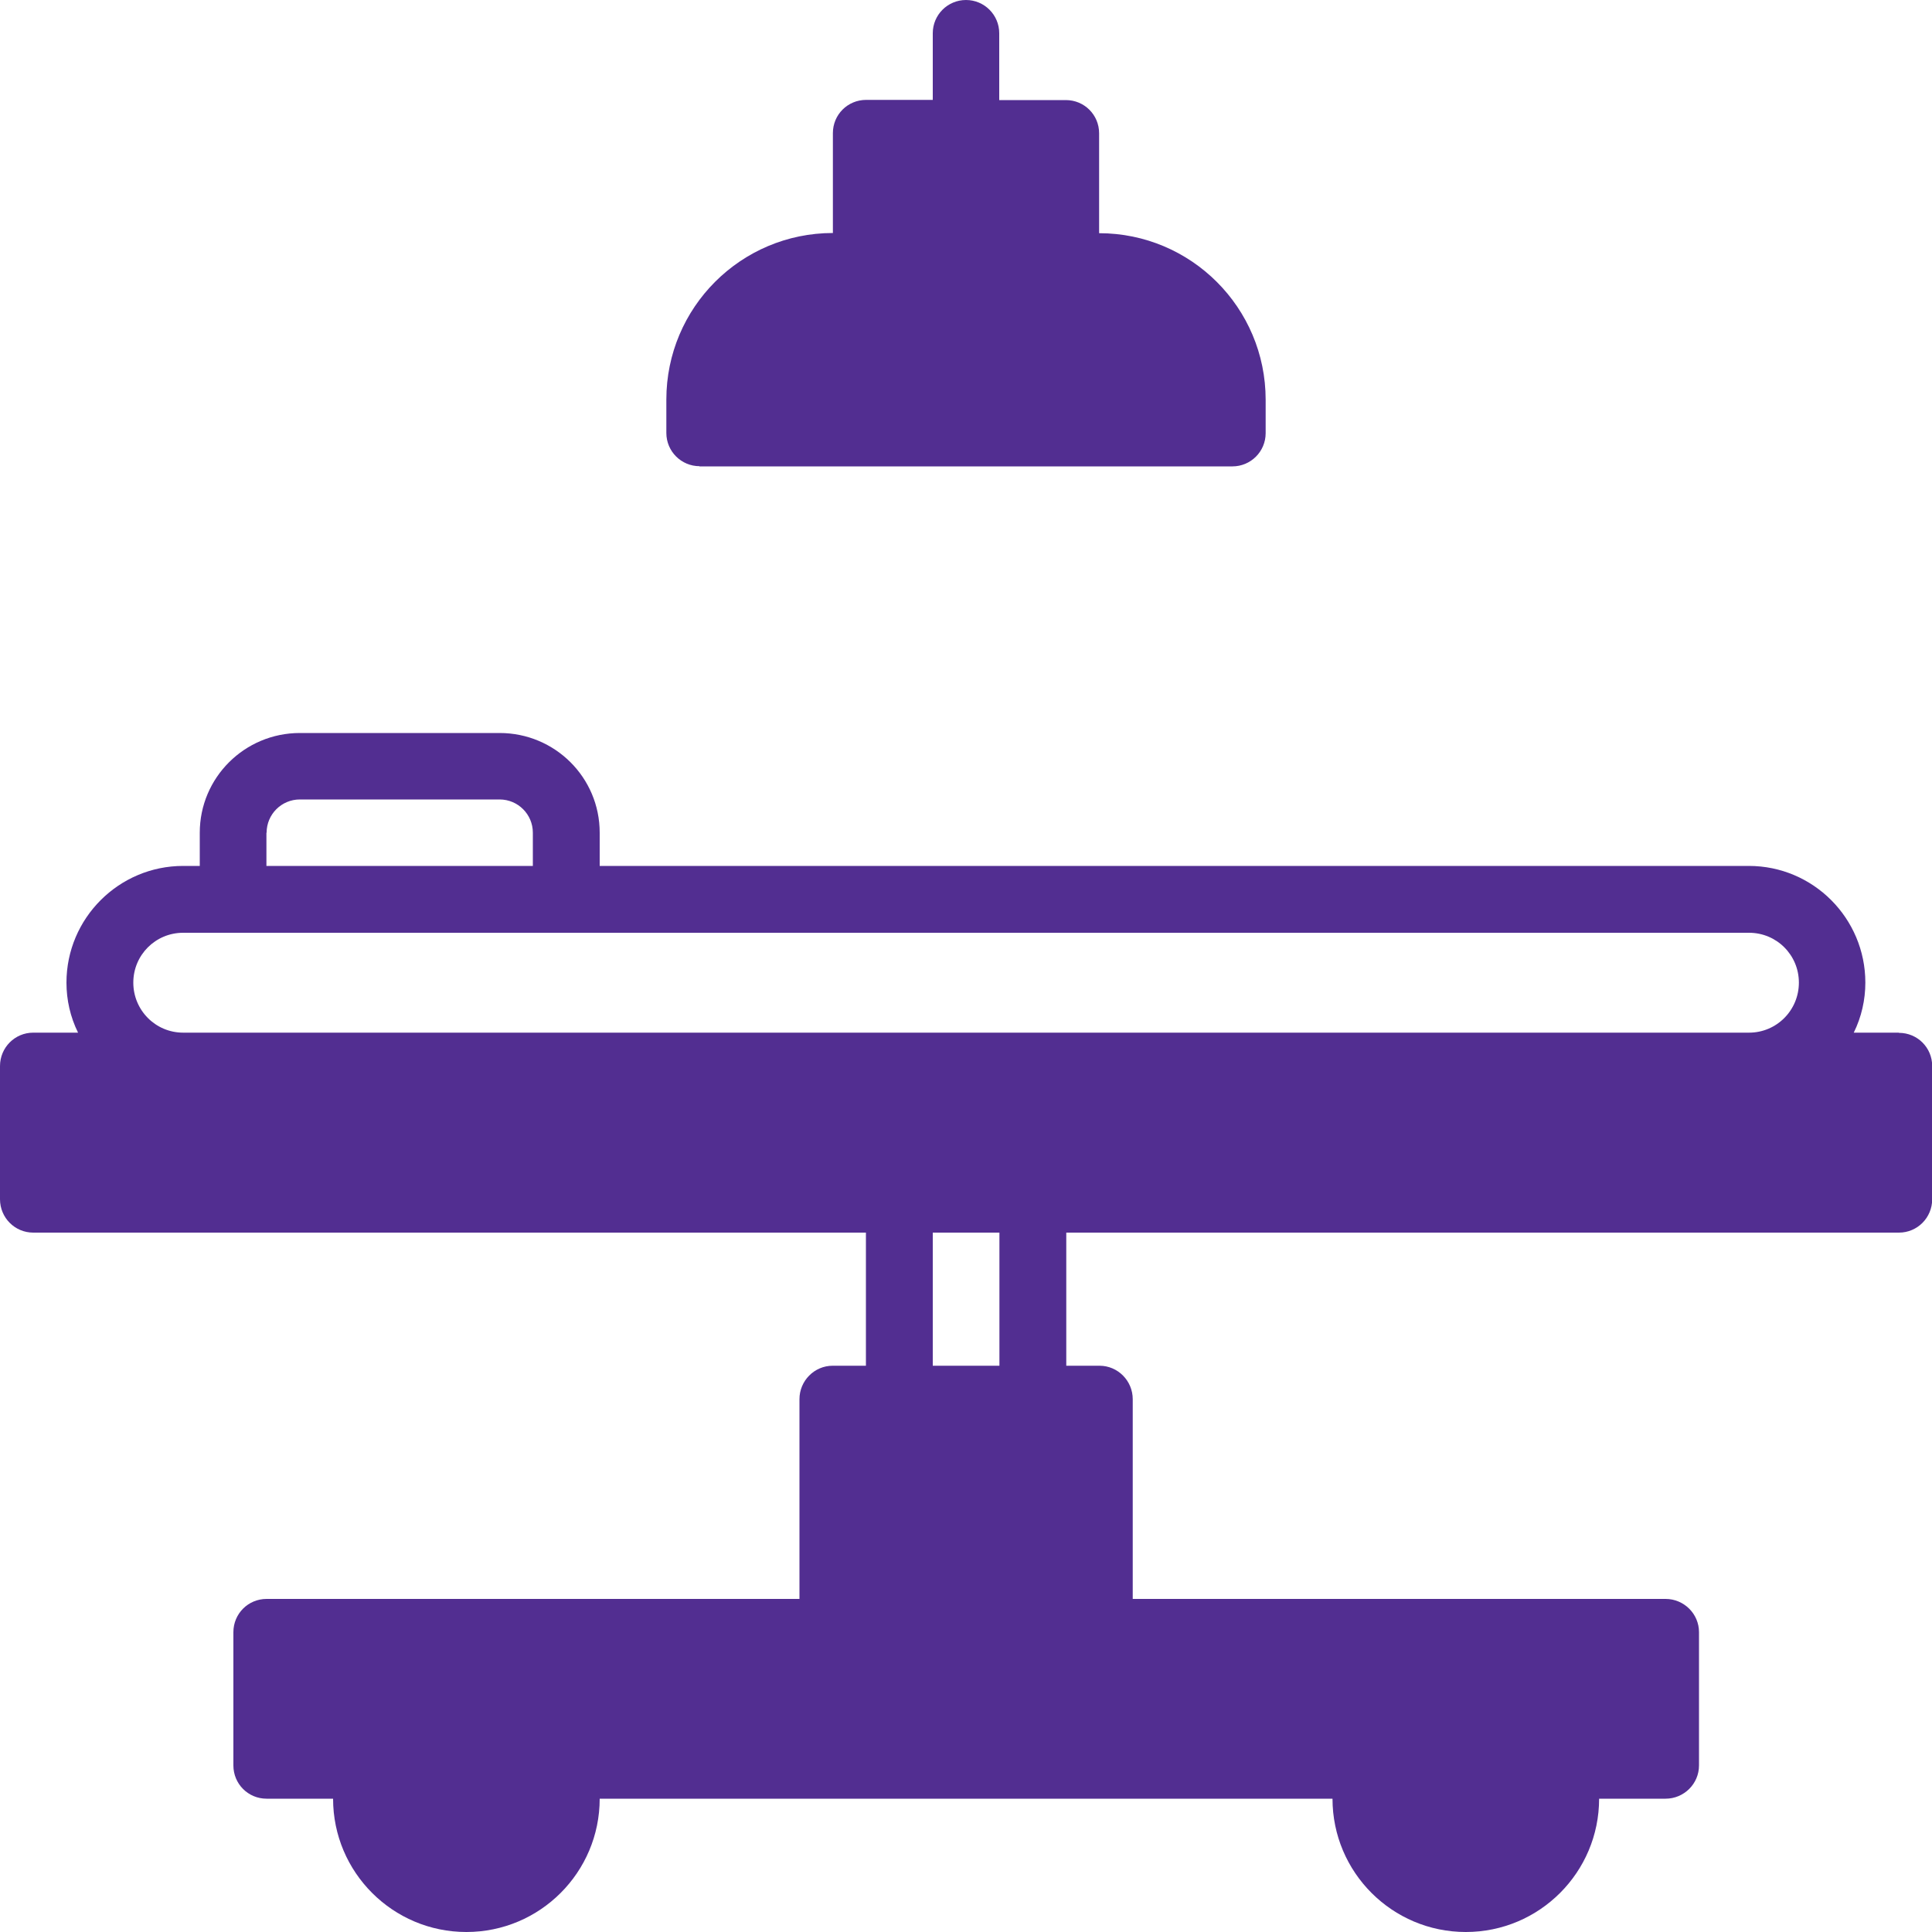
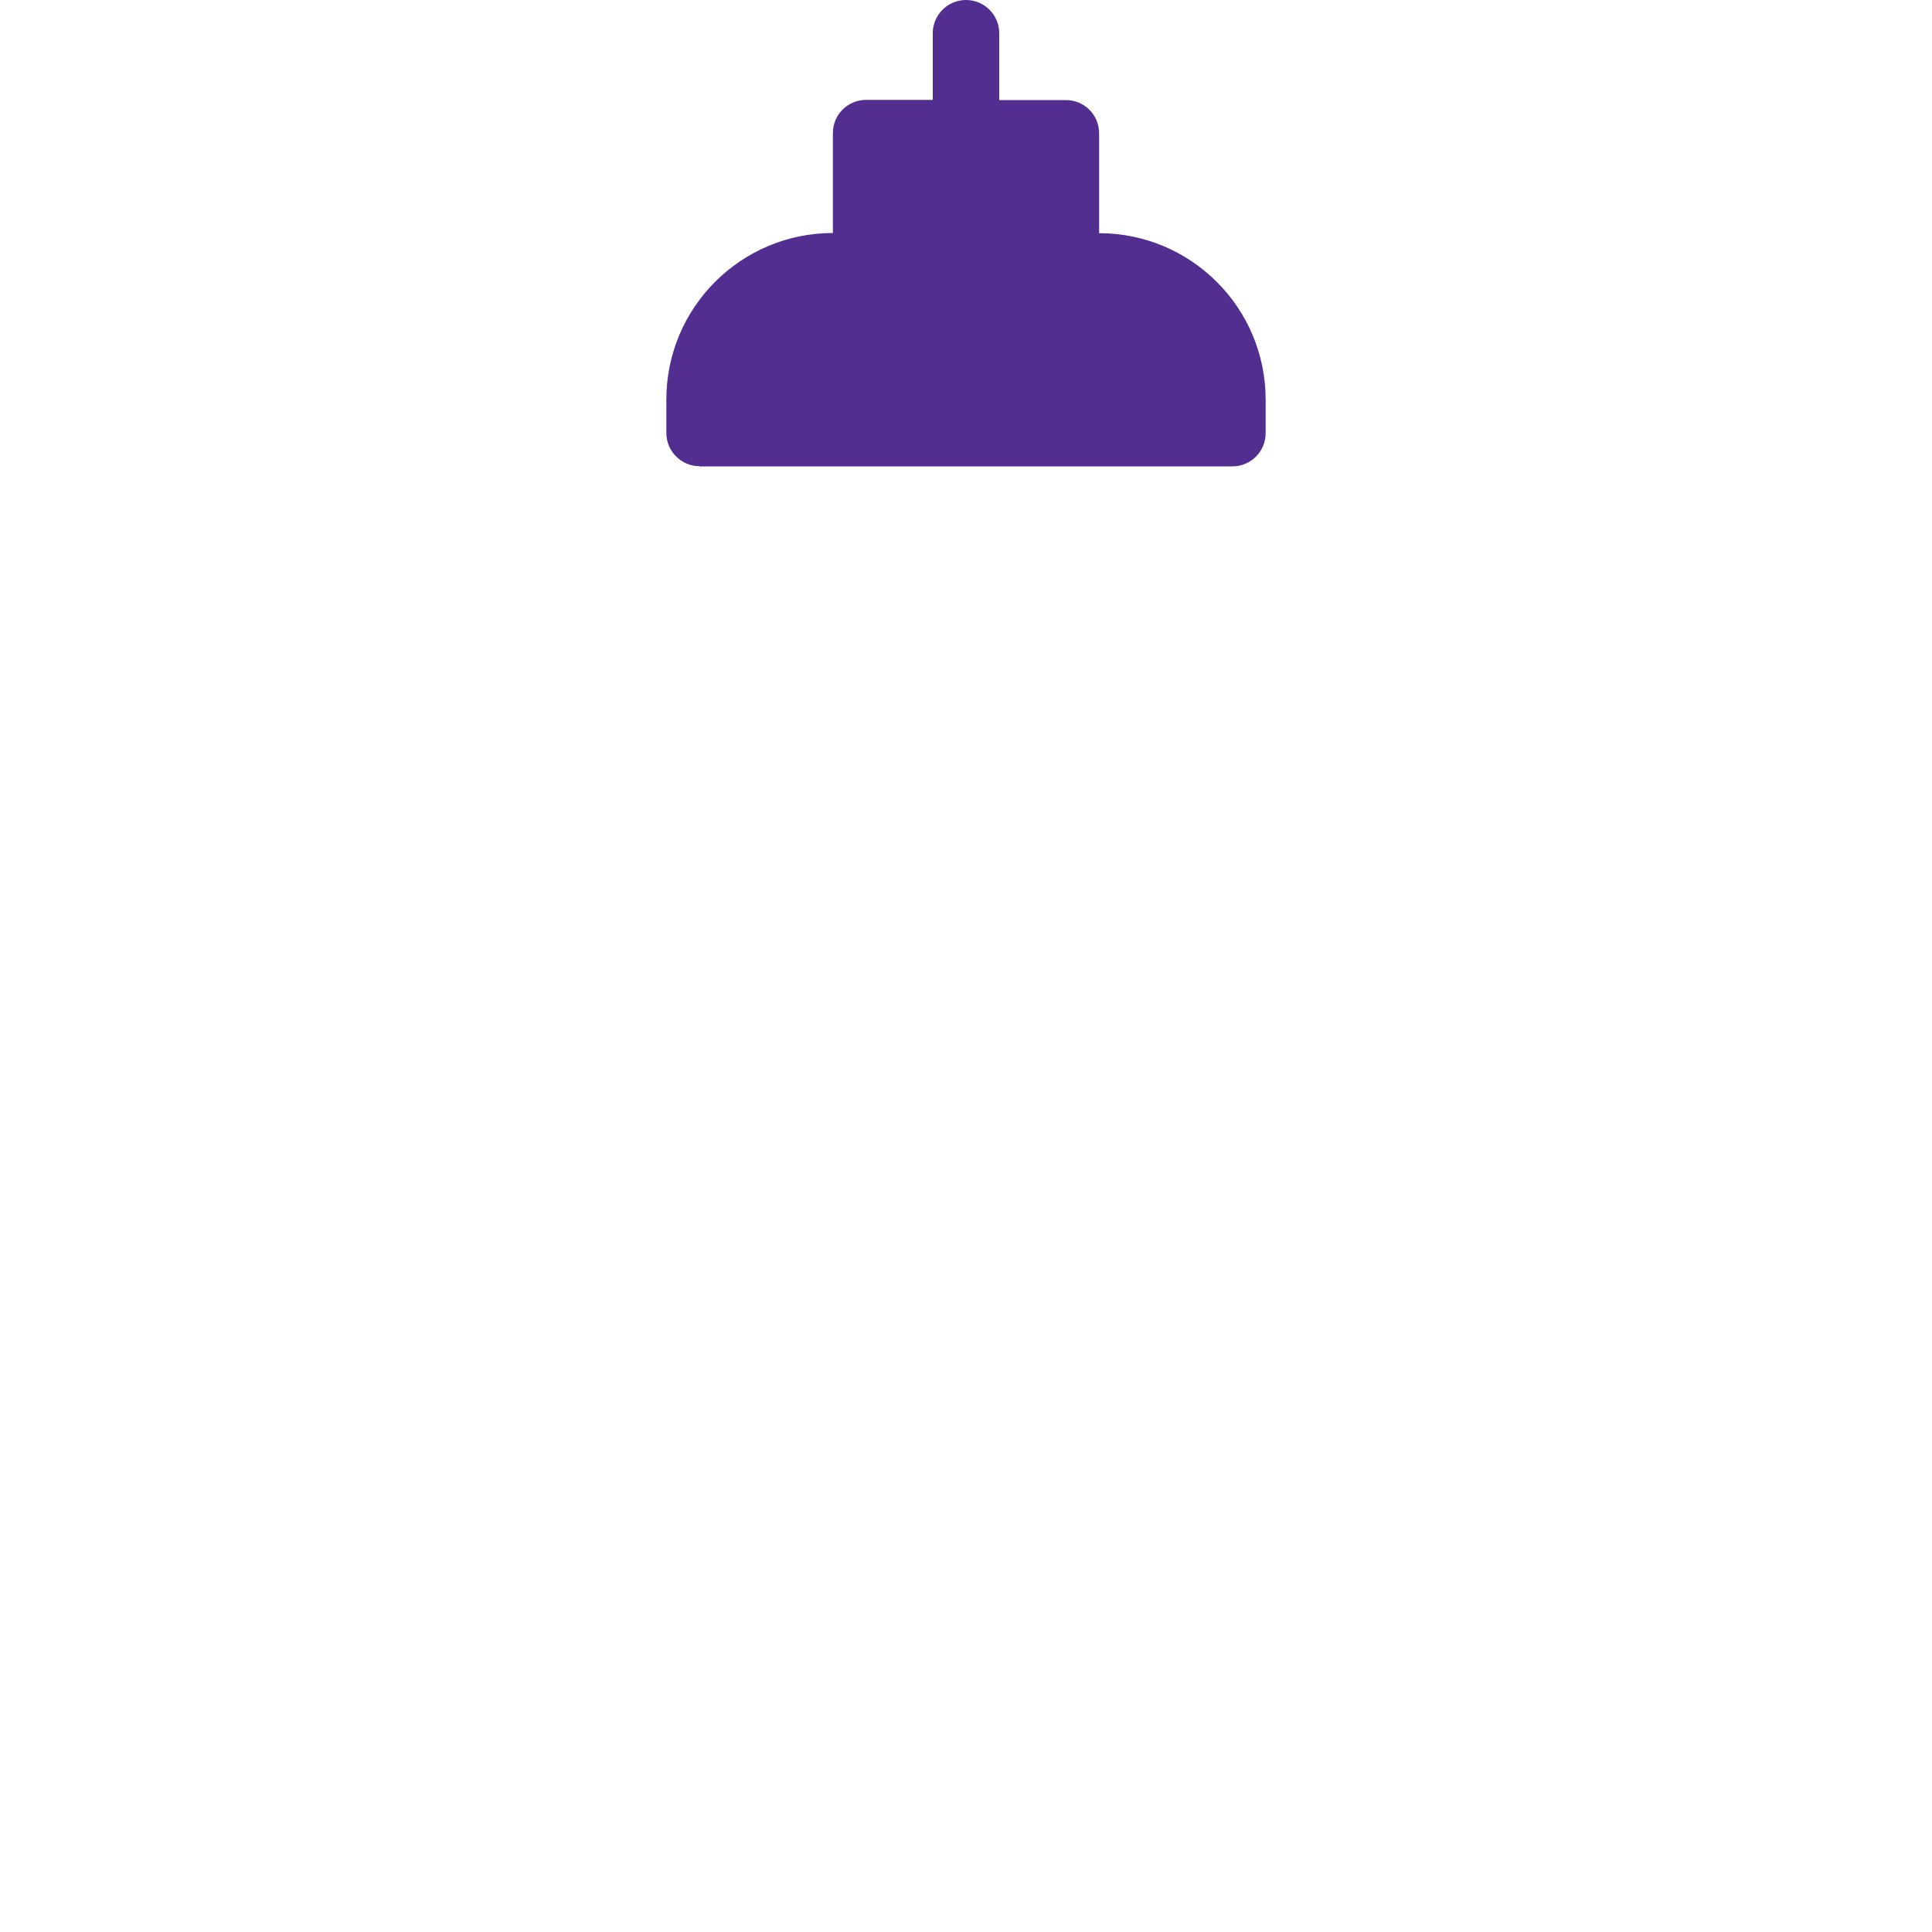
<svg xmlns="http://www.w3.org/2000/svg" id="Layer_1" data-name="Layer 1" viewBox="0 0 100 100">
  <defs>
    <style>
      .cls-1 {
        fill: #522e91;
        stroke-width: 0px;
      }
    </style>
  </defs>
-   <path class="cls-1" d="m98.28,53.45h-2.33s0,0,0,0c.4-.81.6-1.7.6-2.59,0-3.33-2.7-6.04-6.03-6.04H31.04v-1.72c0-2.86-2.32-5.16-5.18-5.16h-10.34c-2.86,0-5.18,2.31-5.18,5.16v1.72h-.86c-3.33,0-6.04,2.71-6.04,6.04,0,.9.2,1.78.6,2.59,0,0,0,0,0,0H1.72C.77,53.45,0,54.22,0,55.18v6.89c0,.96.77,1.73,1.72,1.73h43.1v6.89h-1.72c-.95,0-1.72.78-1.72,1.73v10.34H13.8c-.96,0-1.72.77-1.72,1.72v6.9c0,.95.76,1.72,1.72,1.72h3.44c0,3.81,3.09,6.9,6.9,6.9s6.9-3.09,6.9-6.9h37.93c0,3.81,3.09,6.9,6.9,6.9s6.9-3.09,6.9-6.9h3.44c.95,0,1.73-.77,1.73-1.72v-6.9c0-.95-.78-1.72-1.73-1.72h-27.58v-10.34c0-.95-.77-1.73-1.72-1.73h-1.72v-6.89h43.1c.95,0,1.72-.77,1.72-1.73v-6.89c0-.96-.77-1.72-1.72-1.72ZM13.8,43.1c0-.95.77-1.72,1.72-1.72h10.34c.95,0,1.72.77,1.72,1.72v1.72h-13.79v-1.72Zm-4.31,5.18h81.04c1.43,0,2.58,1.15,2.58,2.58s-1.15,2.59-2.58,2.59H9.48c-1.43,0-2.58-1.16-2.58-2.59s1.15-2.58,2.58-2.58Zm66.38,48.27c-1.59,0-2.91-1.08-3.31-2.54.4,1.46,1.72,2.54,3.31,2.54.95,0,1.82-.38,2.44-1.01-.62.62-1.49,1.01-2.44,1.01Zm8.62-10.34v3.45h0v-3.45h0Zm-32.76-15.52h-3.45v-6.89h3.45v6.89Z" />
  <path class="cls-1" d="m36.2,24.14h27.59c.95,0,1.72-.77,1.72-1.72v-1.73c0-4.76-3.86-8.62-8.62-8.62h0v-5.17c0-.96-.77-1.72-1.72-1.72h-3.45V1.72c0-.95-.77-1.72-1.72-1.72s-1.72.77-1.72,1.72v3.45h-3.45c-.95,0-1.72.76-1.72,1.72v5.17h0c-4.76,0-8.62,3.86-8.62,8.62v1.73c0,.95.77,1.72,1.72,1.72Zm10.35-12.08h6.89v-3.44h0v3.44h-6.9Z" />
</svg>